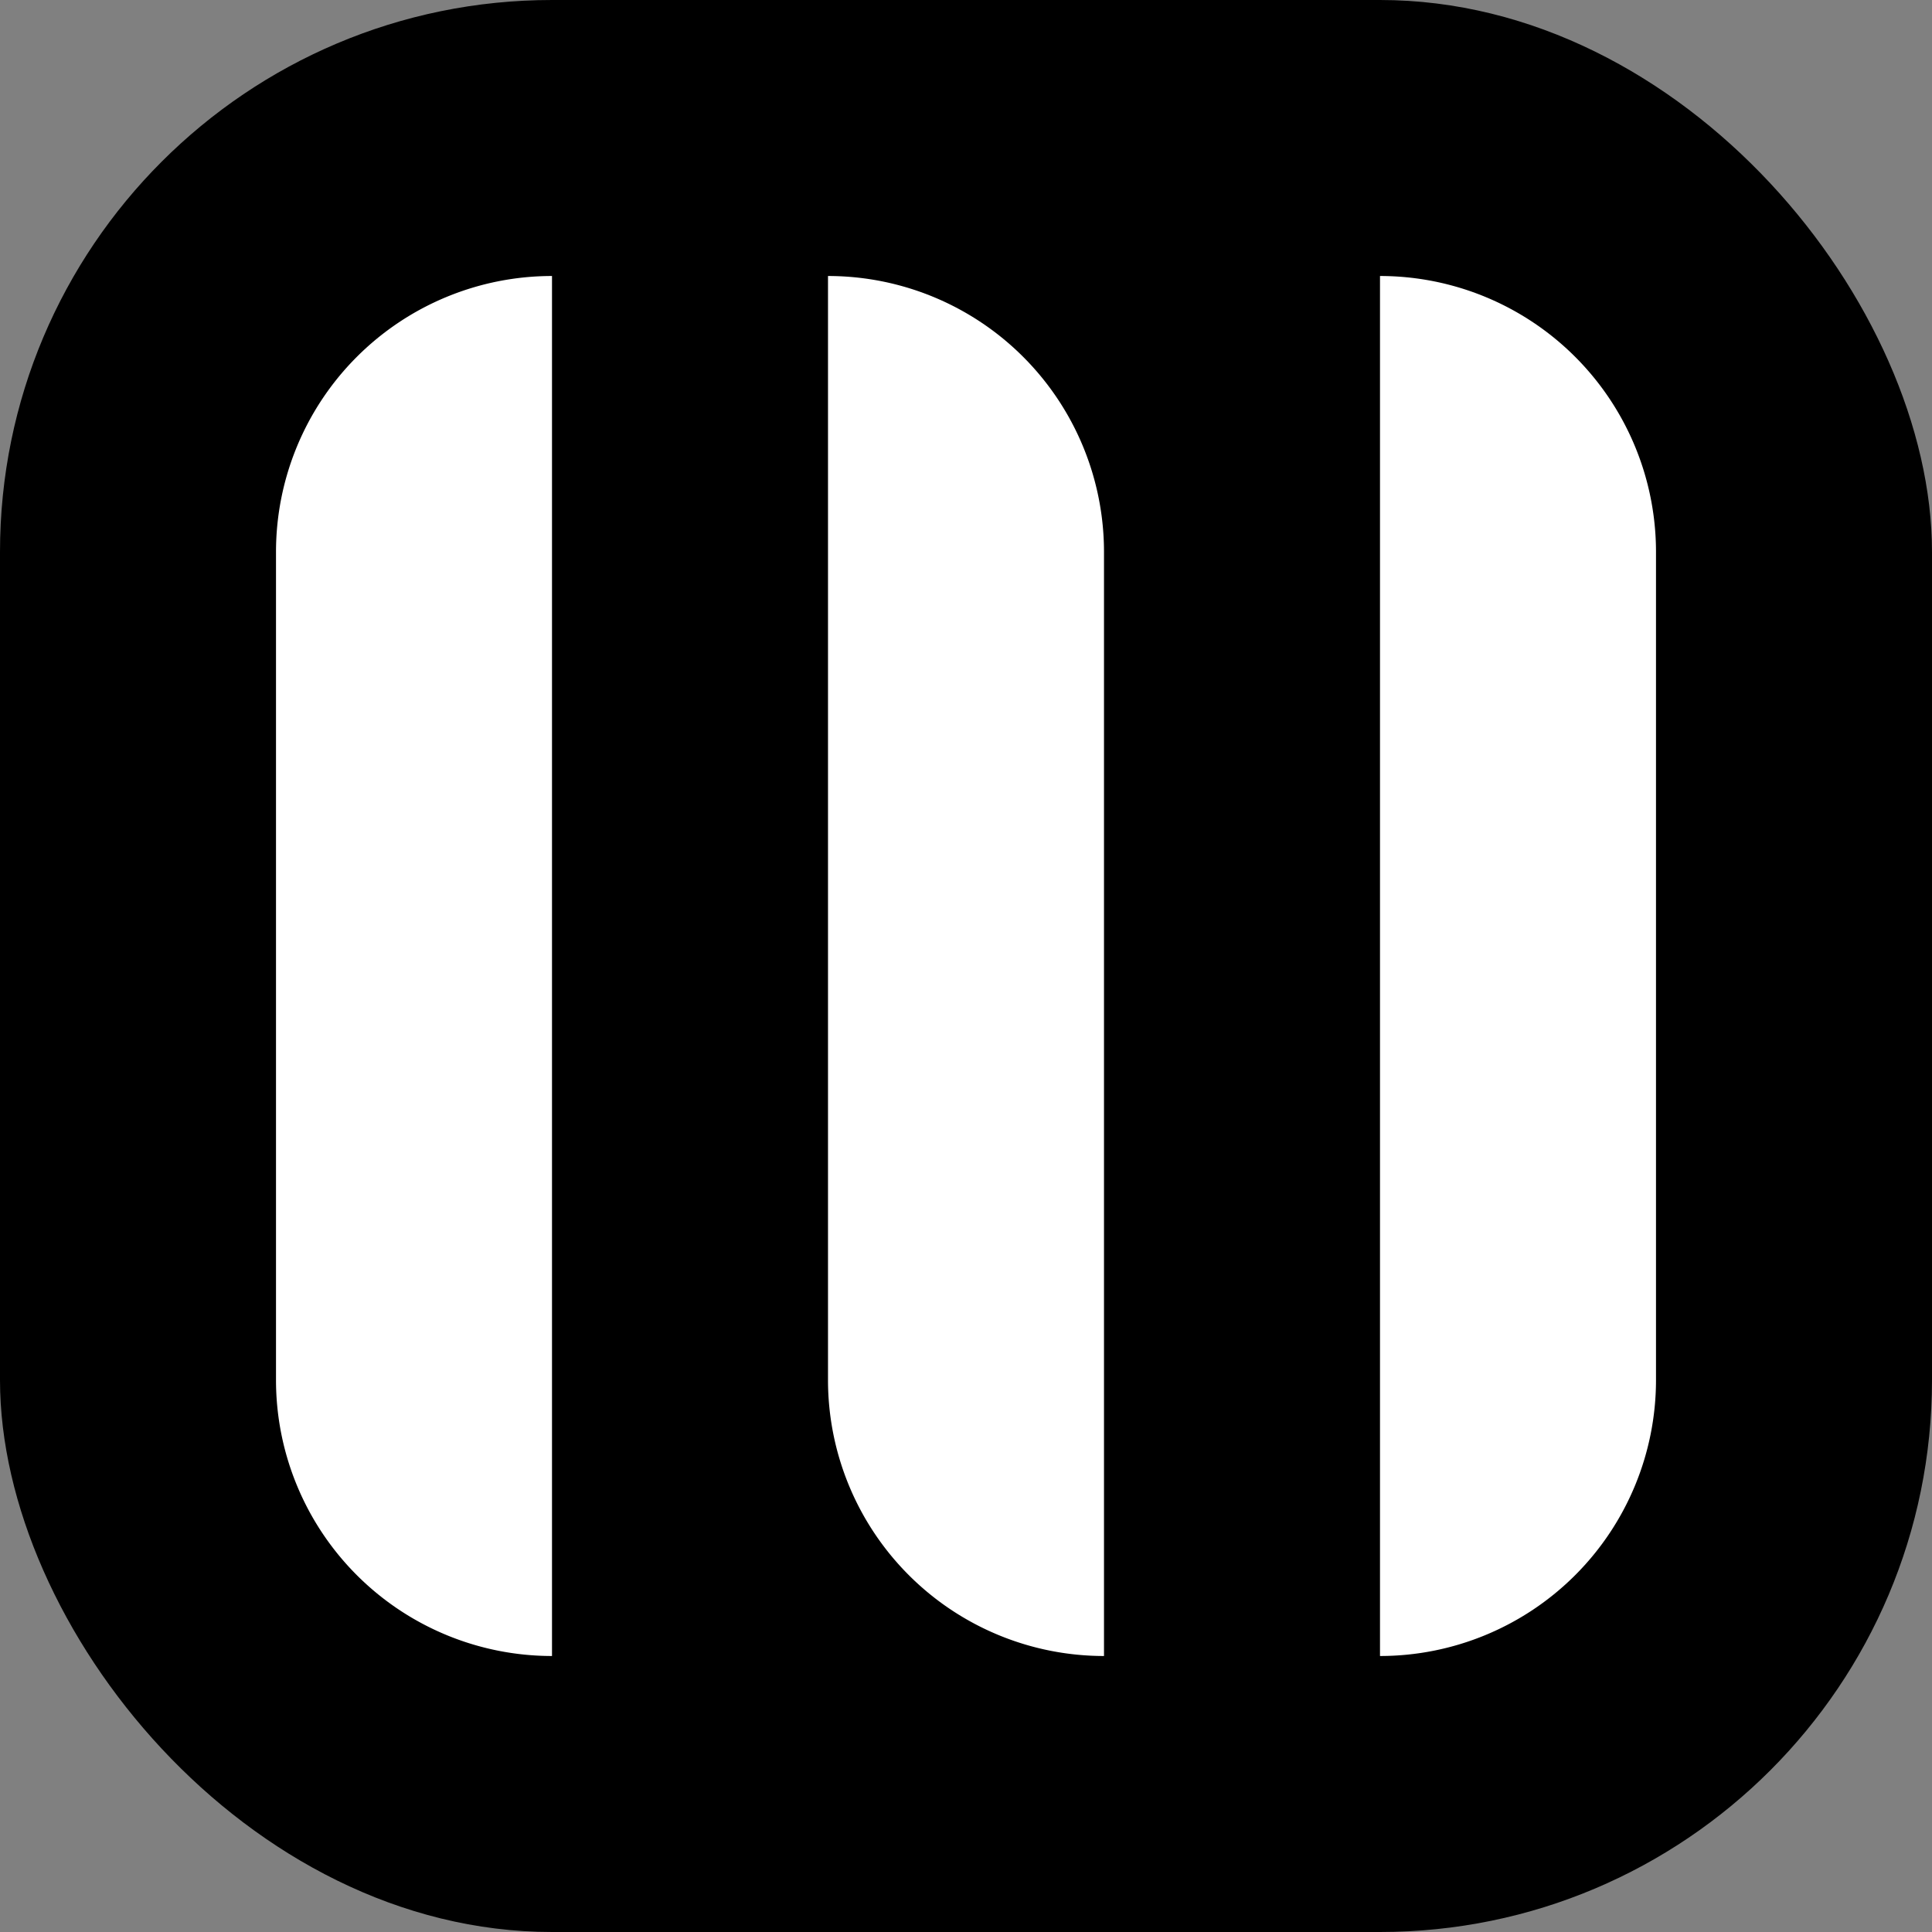
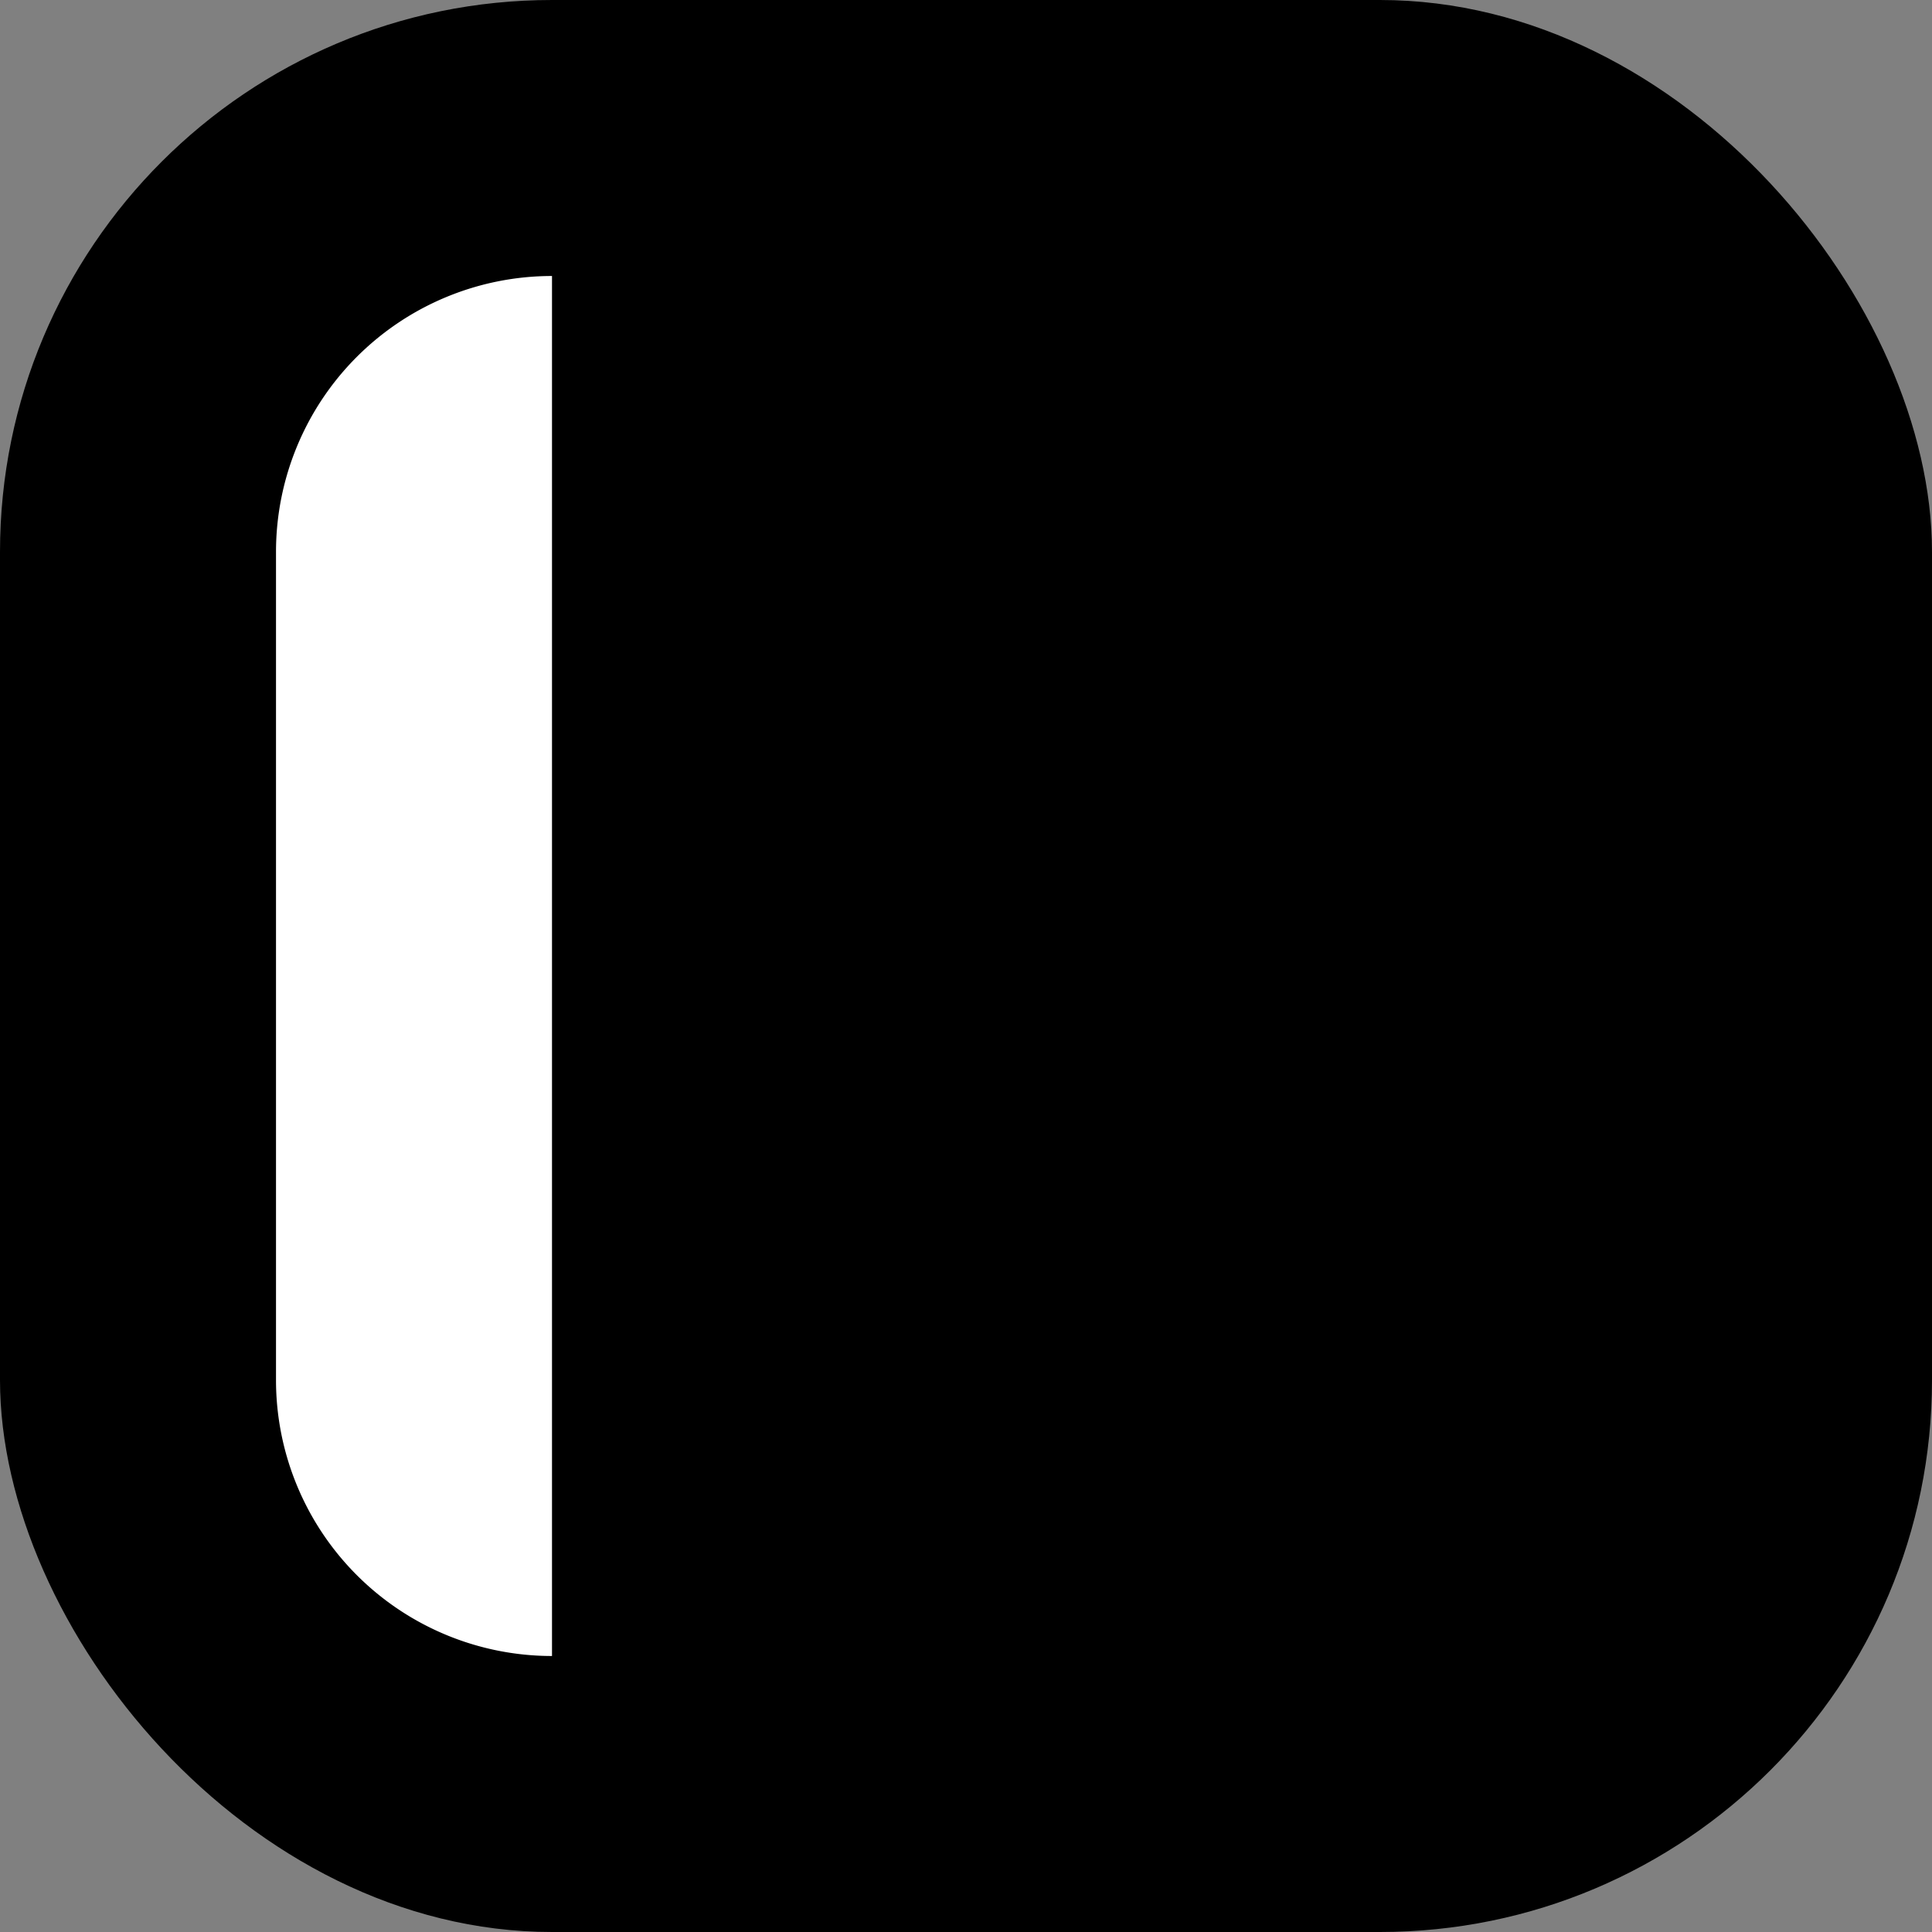
<svg xmlns="http://www.w3.org/2000/svg" id="Layer_1" data-name="Layer 1" viewBox="0 0 700 700">
  <rect x="0" y="0" width="700" height="700" fill="#808080" stroke="none" />
  <defs>
    <style>
            .cls-1{fill:#000000;}
            .cls-2{fill:#ffffff;}
        </style>
  </defs>
  <rect class="cls-1" width="700" height="700" rx="200" />
-   <path class="cls-2" d="M200,100h0a0,0,0,0,1,0,0V600a0,0,0,0,1,0,0h0A100,100,0,0,1,100,500V200A100,100,0,0,1,200,100Z" />
-   <path class="cls-2" d="M300,100h0A100,100,0,0,1,400,200V600a0,0,0,0,1,0,0h0A100,100,0,0,1,300,500V100A0,0,0,0,1,300,100Z" />
-   <path class="cls-2" d="M500,100h0A100,100,0,0,1,600,200V500A100,100,0,0,1,500,600h0a0,0,0,0,1,0,0V100A0,0,0,0,1,500,100Z" />
+   <path class="cls-2" d="M200,100h0a0,0,0,0,1,0,0V600a0,0,0,0,1,0,0A100,100,0,0,1,100,500V200A100,100,0,0,1,200,100Z" />
</svg>